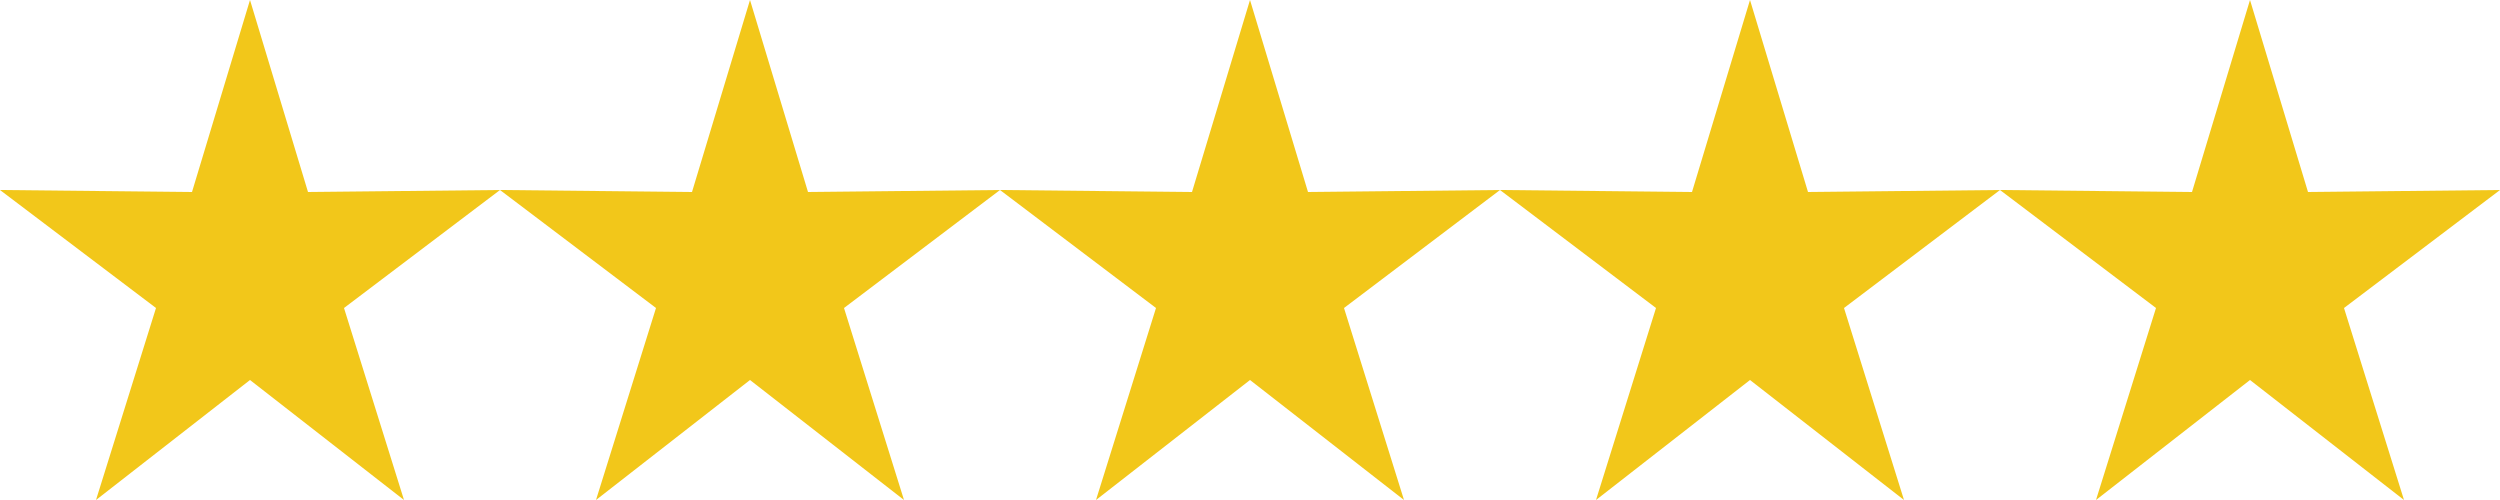
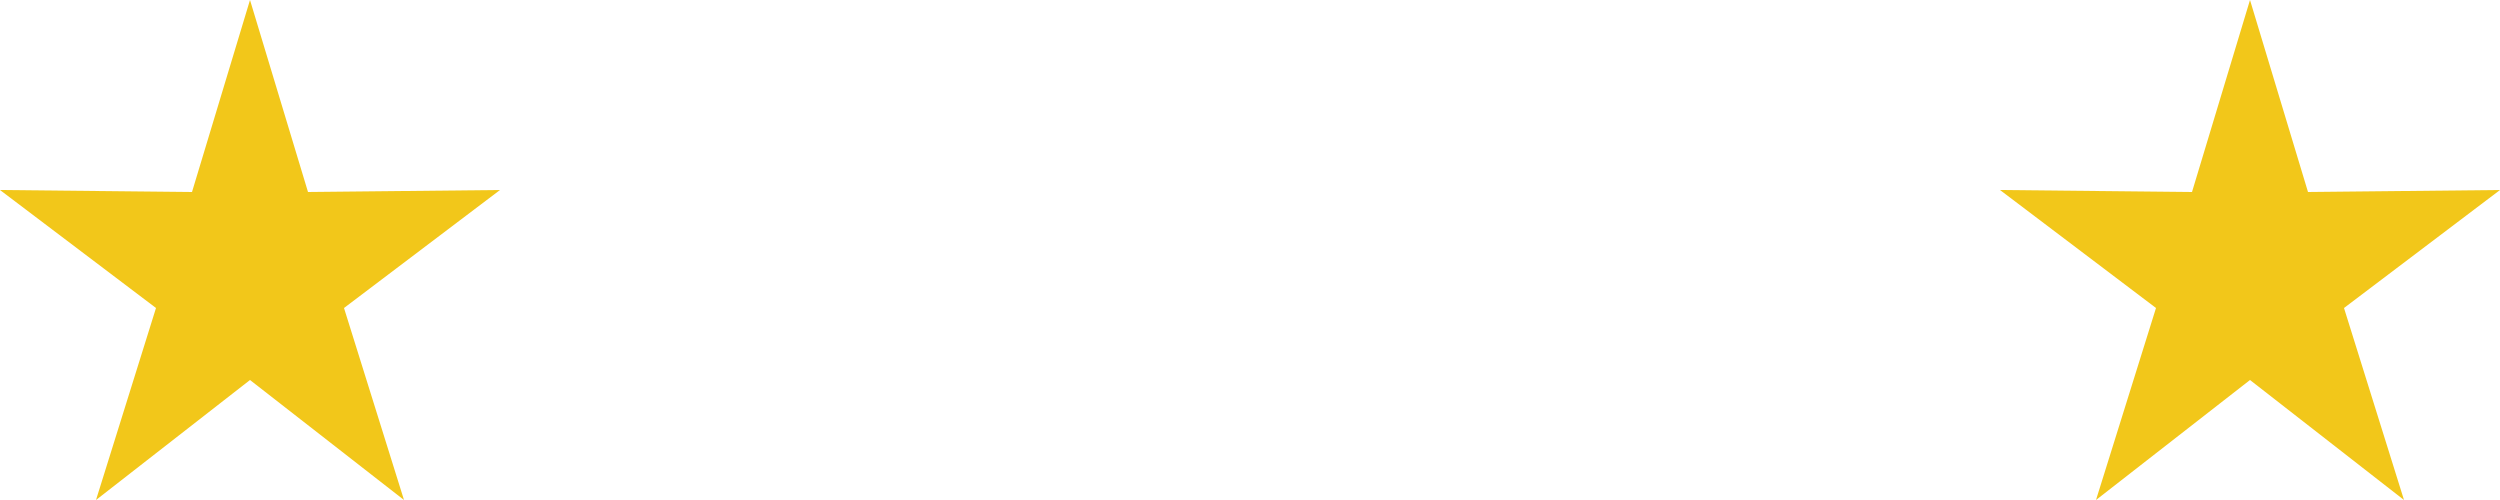
<svg xmlns="http://www.w3.org/2000/svg" version="1.1" id="Layer_1" x="0px" y="0px" viewBox="0 0 125 25" style="enable-background:new 0 0 125 25;" xml:space="preserve">
  <style type="text/css">
	.st0{fill:#F2C71A;}
</style>
  <polygon class="st0" points="12.5,0 15.4,9.6 25,9.5 17.2,15.4 20.2,25 12.5,19 4.8,25 7.8,15.4 0,9.5 9.6,9.6 " />
-   <polygon class="st0" points="62.5,0 65.4,9.6 75,9.5 67.2,15.4 70.2,25 62.5,19 54.8,25 57.8,15.4 50,9.5 59.6,9.6 " />
-   <polygon class="st0" points="37.5,0 40.4,9.6 50,9.5 42.2,15.4 45.2,25 37.5,19 29.8,25 32.8,15.4 25,9.5 34.6,9.6 " />
-   <polygon class="st0" points="87.5,0 90.4,9.6 100,9.5 92.2,15.4 95.2,25 87.5,19 79.8,25 82.8,15.4 75,9.5 84.6,9.6 " />
  <polygon class="st0" points="112.5,0 115.4,9.6 125,9.5 117.2,15.4 120.2,25 112.5,19 104.8,25 107.8,15.4 100,9.5 109.6,9.6 " />
</svg>